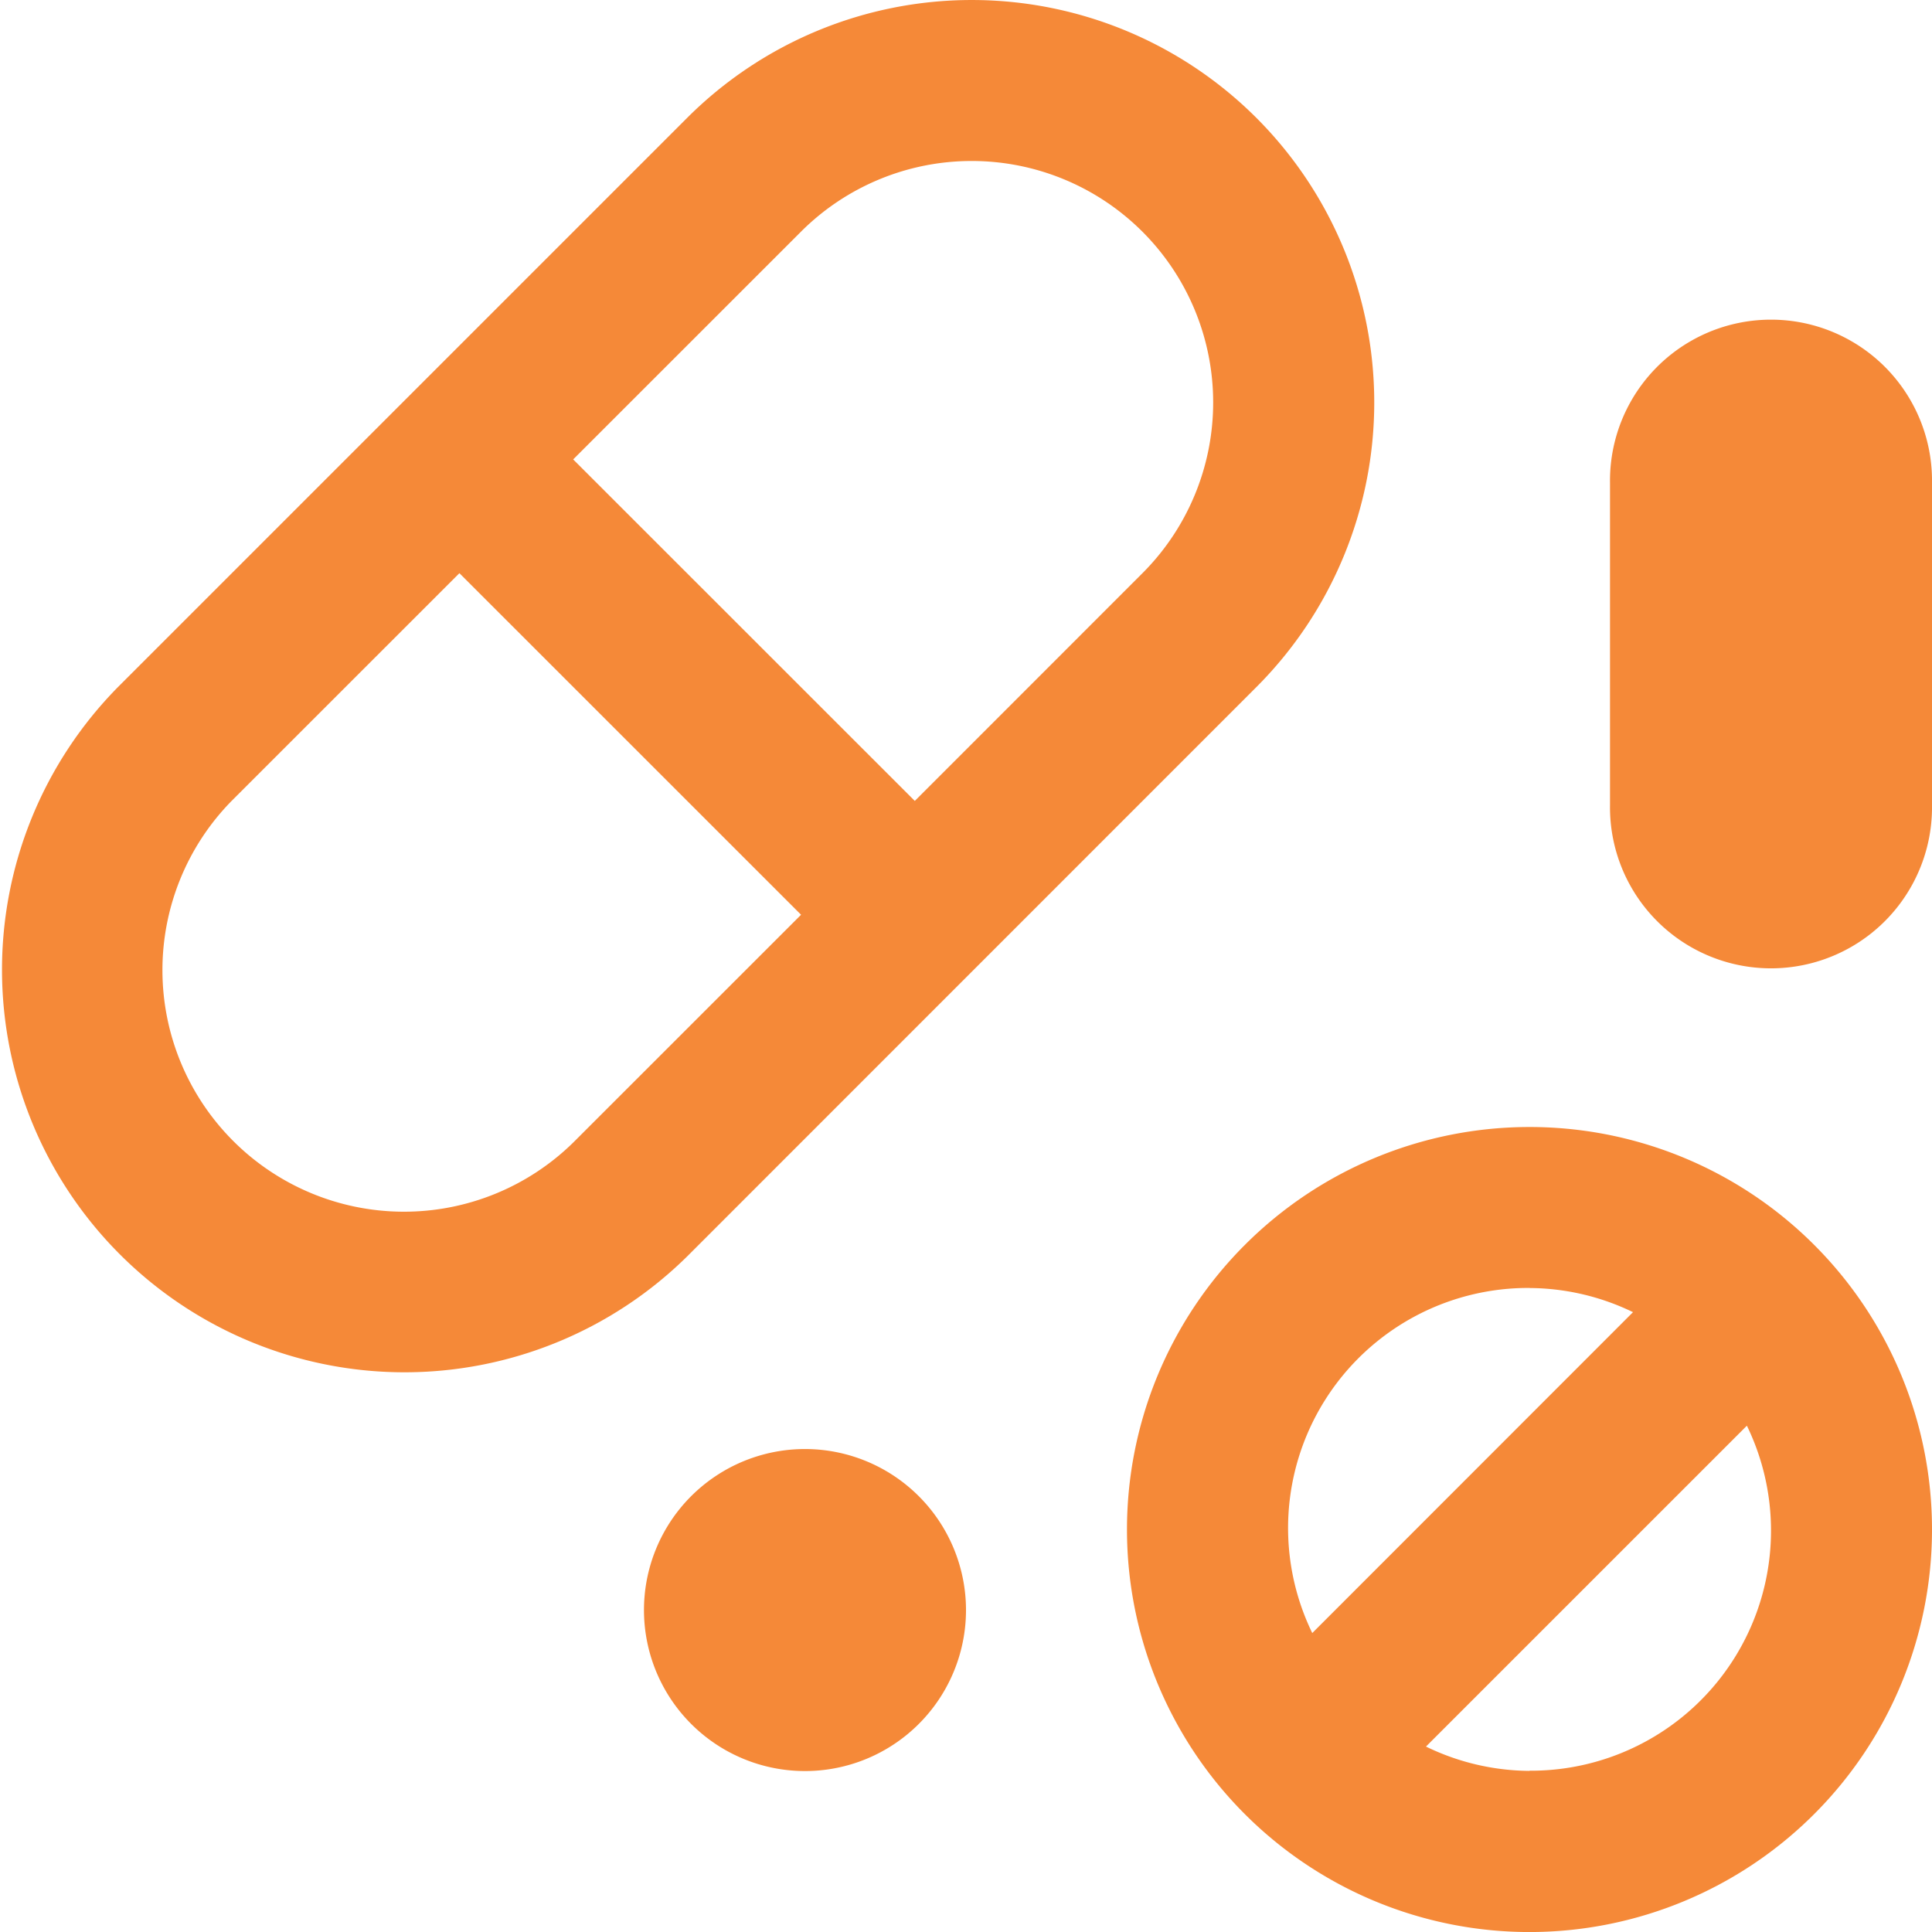
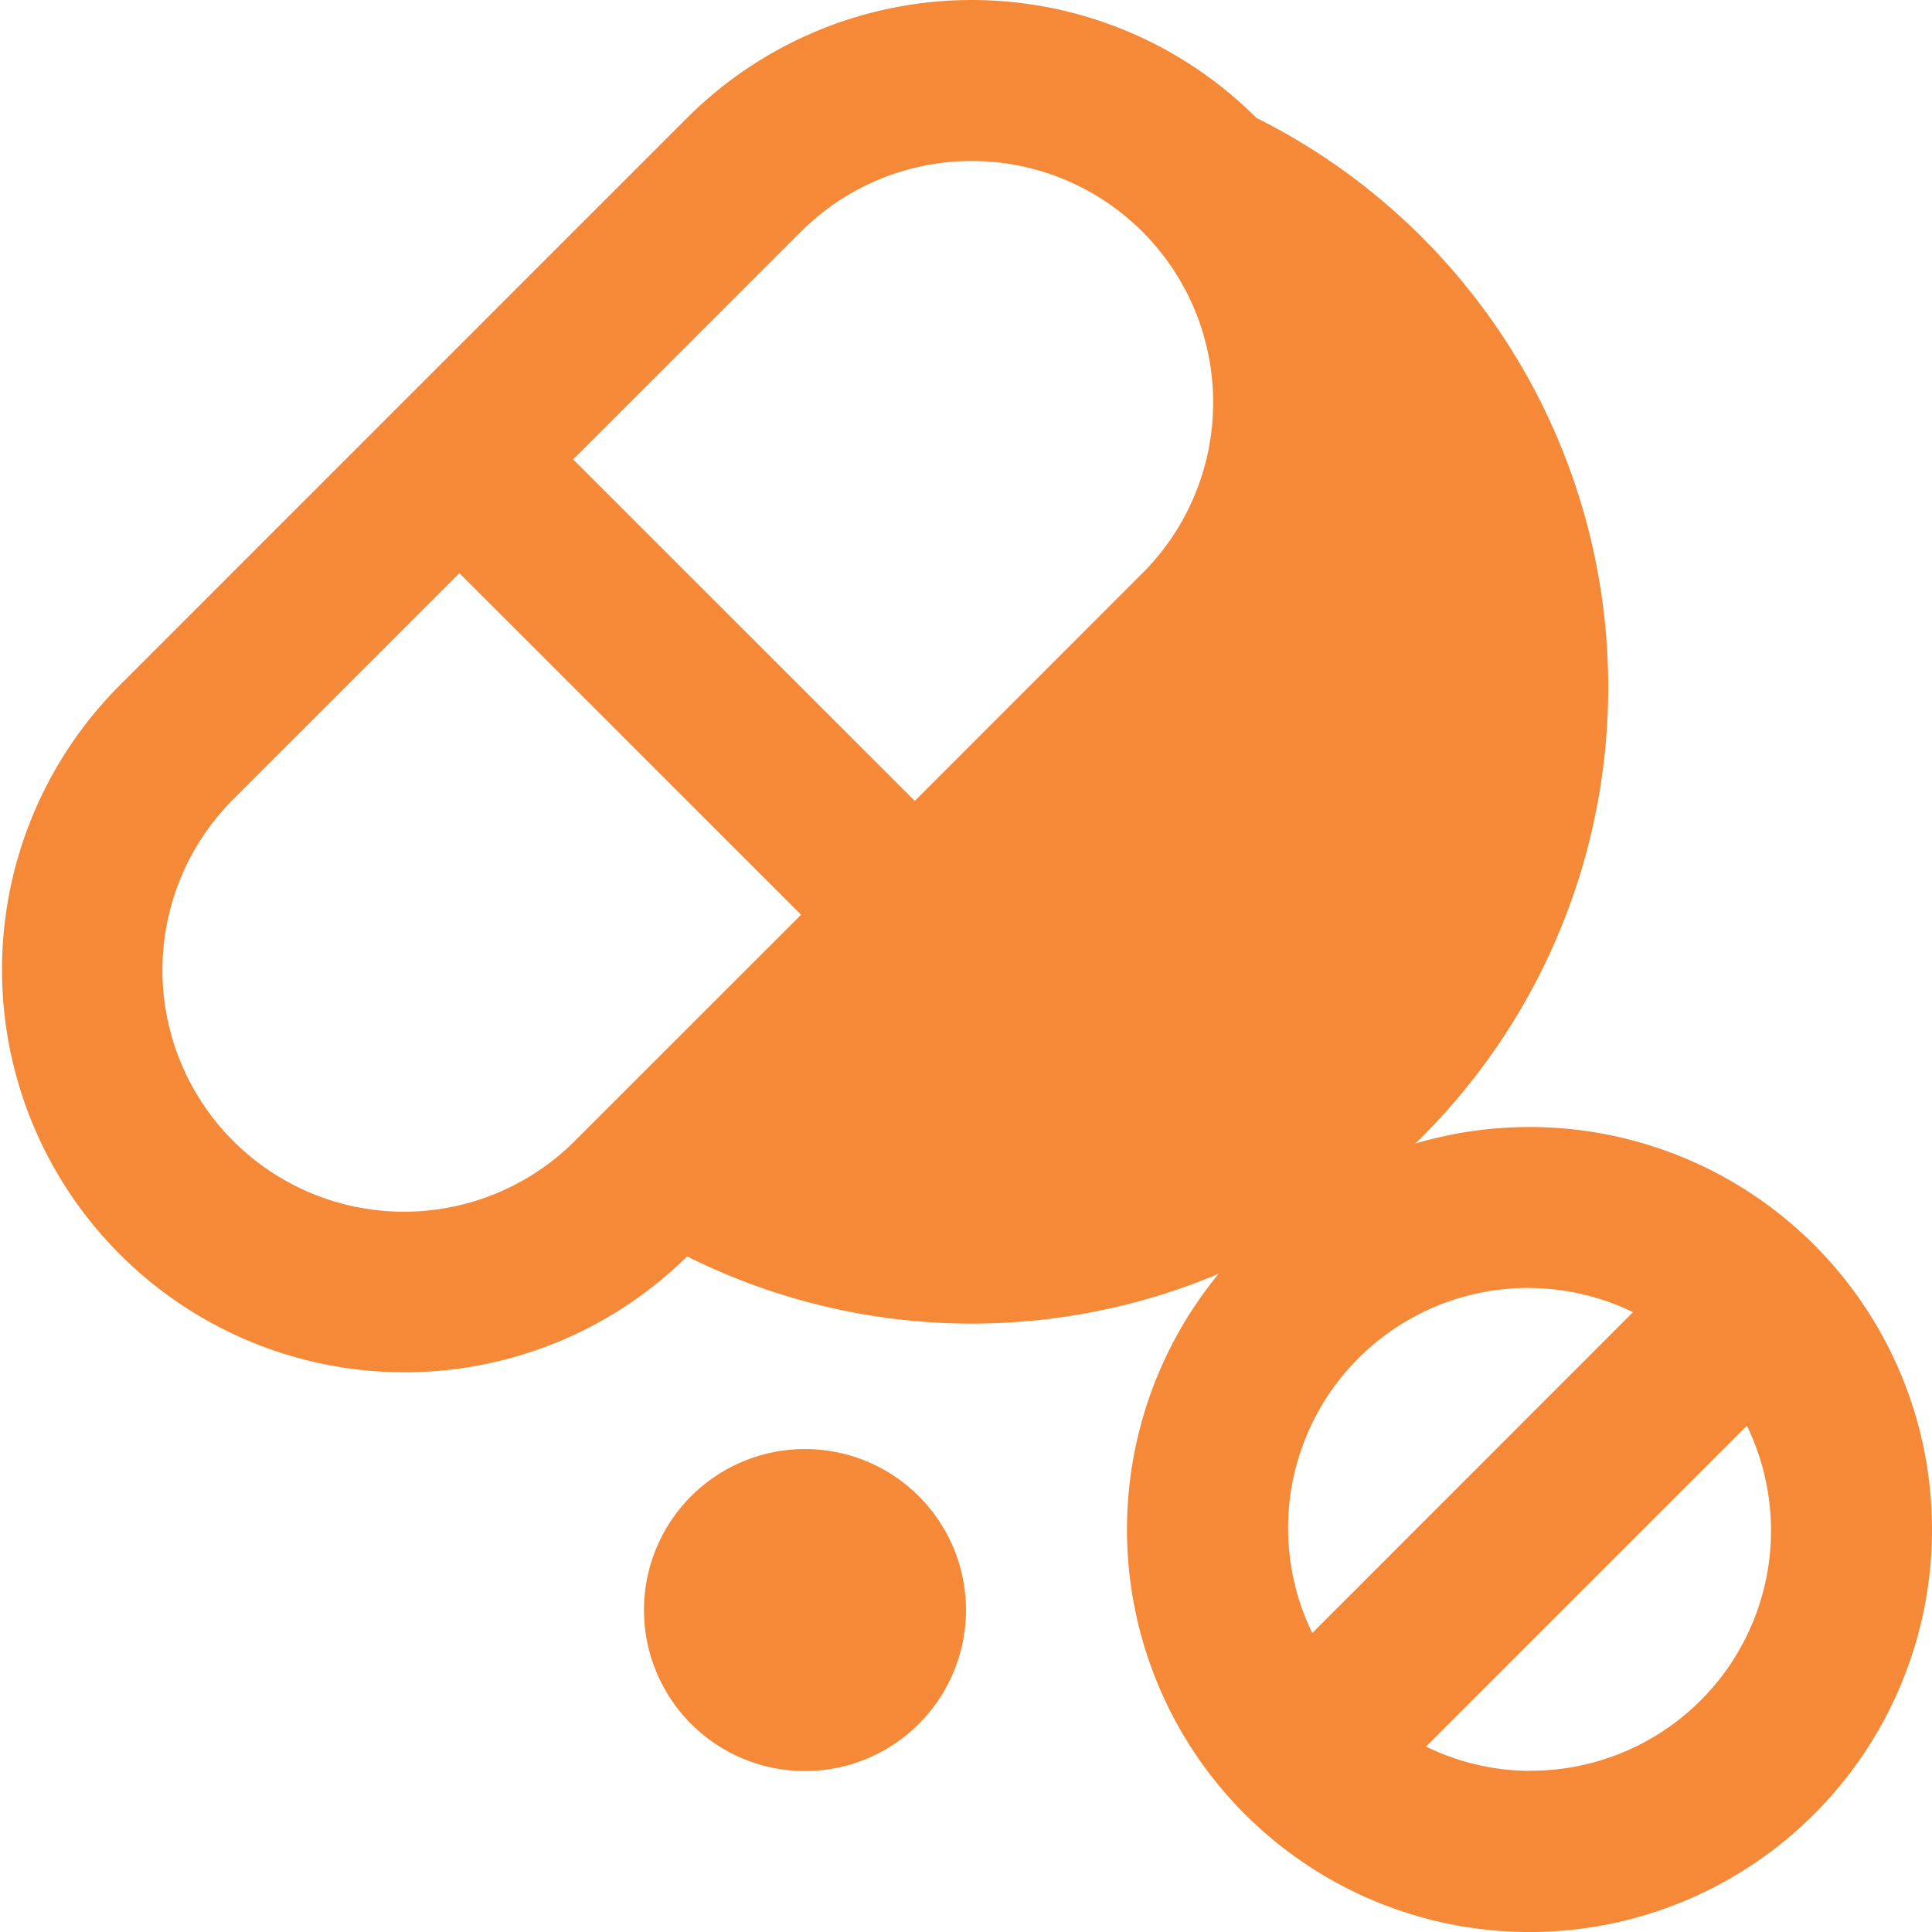
<svg xmlns="http://www.w3.org/2000/svg" width="55.616" height="55.616" viewBox="0 0 55.616 55.616">
  <g id="Pills_drugs" data-name="Pills, drugs" transform="translate(-10 -10)">
    <path id="Caminho_79405" data-name="Caminho 79405" d="M68.253,56.667A11.587,11.587,0,1,0,79.84,68.254,11.583,11.583,0,0,0,68.253,56.667Zm0,4.635a6.9,6.9,0,0,1,2.98.695L62,71.234A6.911,6.911,0,0,1,68.253,61.3Zm0,13.9a6.9,6.9,0,0,1-2.98-.7l9.238-9.237a6.912,6.912,0,0,1-6.258,9.932Z" transform="translate(-14.224 -14.224)" fill="#f58938" />
-     <path id="Caminho_79406" data-name="Caminho 79406" d="M46.167,13.393a11.589,11.589,0,0,0-16.386,0L13.395,29.779A11.588,11.588,0,0,0,29.781,46.168L46.167,29.779A11.588,11.588,0,0,0,46.167,13.393ZM26.5,42.891a6.954,6.954,0,0,1-9.833-9.835L23.225,26.5l9.835,9.833ZM42.888,26.5l-6.554,6.556L26.5,23.225l6.556-6.554A6.951,6.951,0,0,1,42.888,26.5Z" fill="#f58938" />
-     <path id="Caminho_79407" data-name="Caminho 79407" d="M76.667,37.236a4.635,4.635,0,1,0,9.269,0V27.969a4.635,4.635,0,1,0-9.269,0Z" transform="translate(-20.32 -4.064)" fill="#f58938" />
+     <path id="Caminho_79406" data-name="Caminho 79406" d="M46.167,13.393a11.589,11.589,0,0,0-16.386,0L13.395,29.779A11.588,11.588,0,0,0,29.781,46.168A11.588,11.588,0,0,0,46.167,13.393ZM26.5,42.891a6.954,6.954,0,0,1-9.833-9.835L23.225,26.5l9.835,9.833ZM42.888,26.5l-6.554,6.556L26.5,23.225l6.556-6.554A6.951,6.951,0,0,1,42.888,26.5Z" fill="#f58938" />
    <path id="Caminho_79408" data-name="Caminho 79408" d="M45.936,74.632A4.635,4.635,0,1,1,41.3,70,4.637,4.637,0,0,1,45.936,74.632Z" transform="translate(-8.128 -18.287)" fill="#f58938" />
  </g>
</svg>